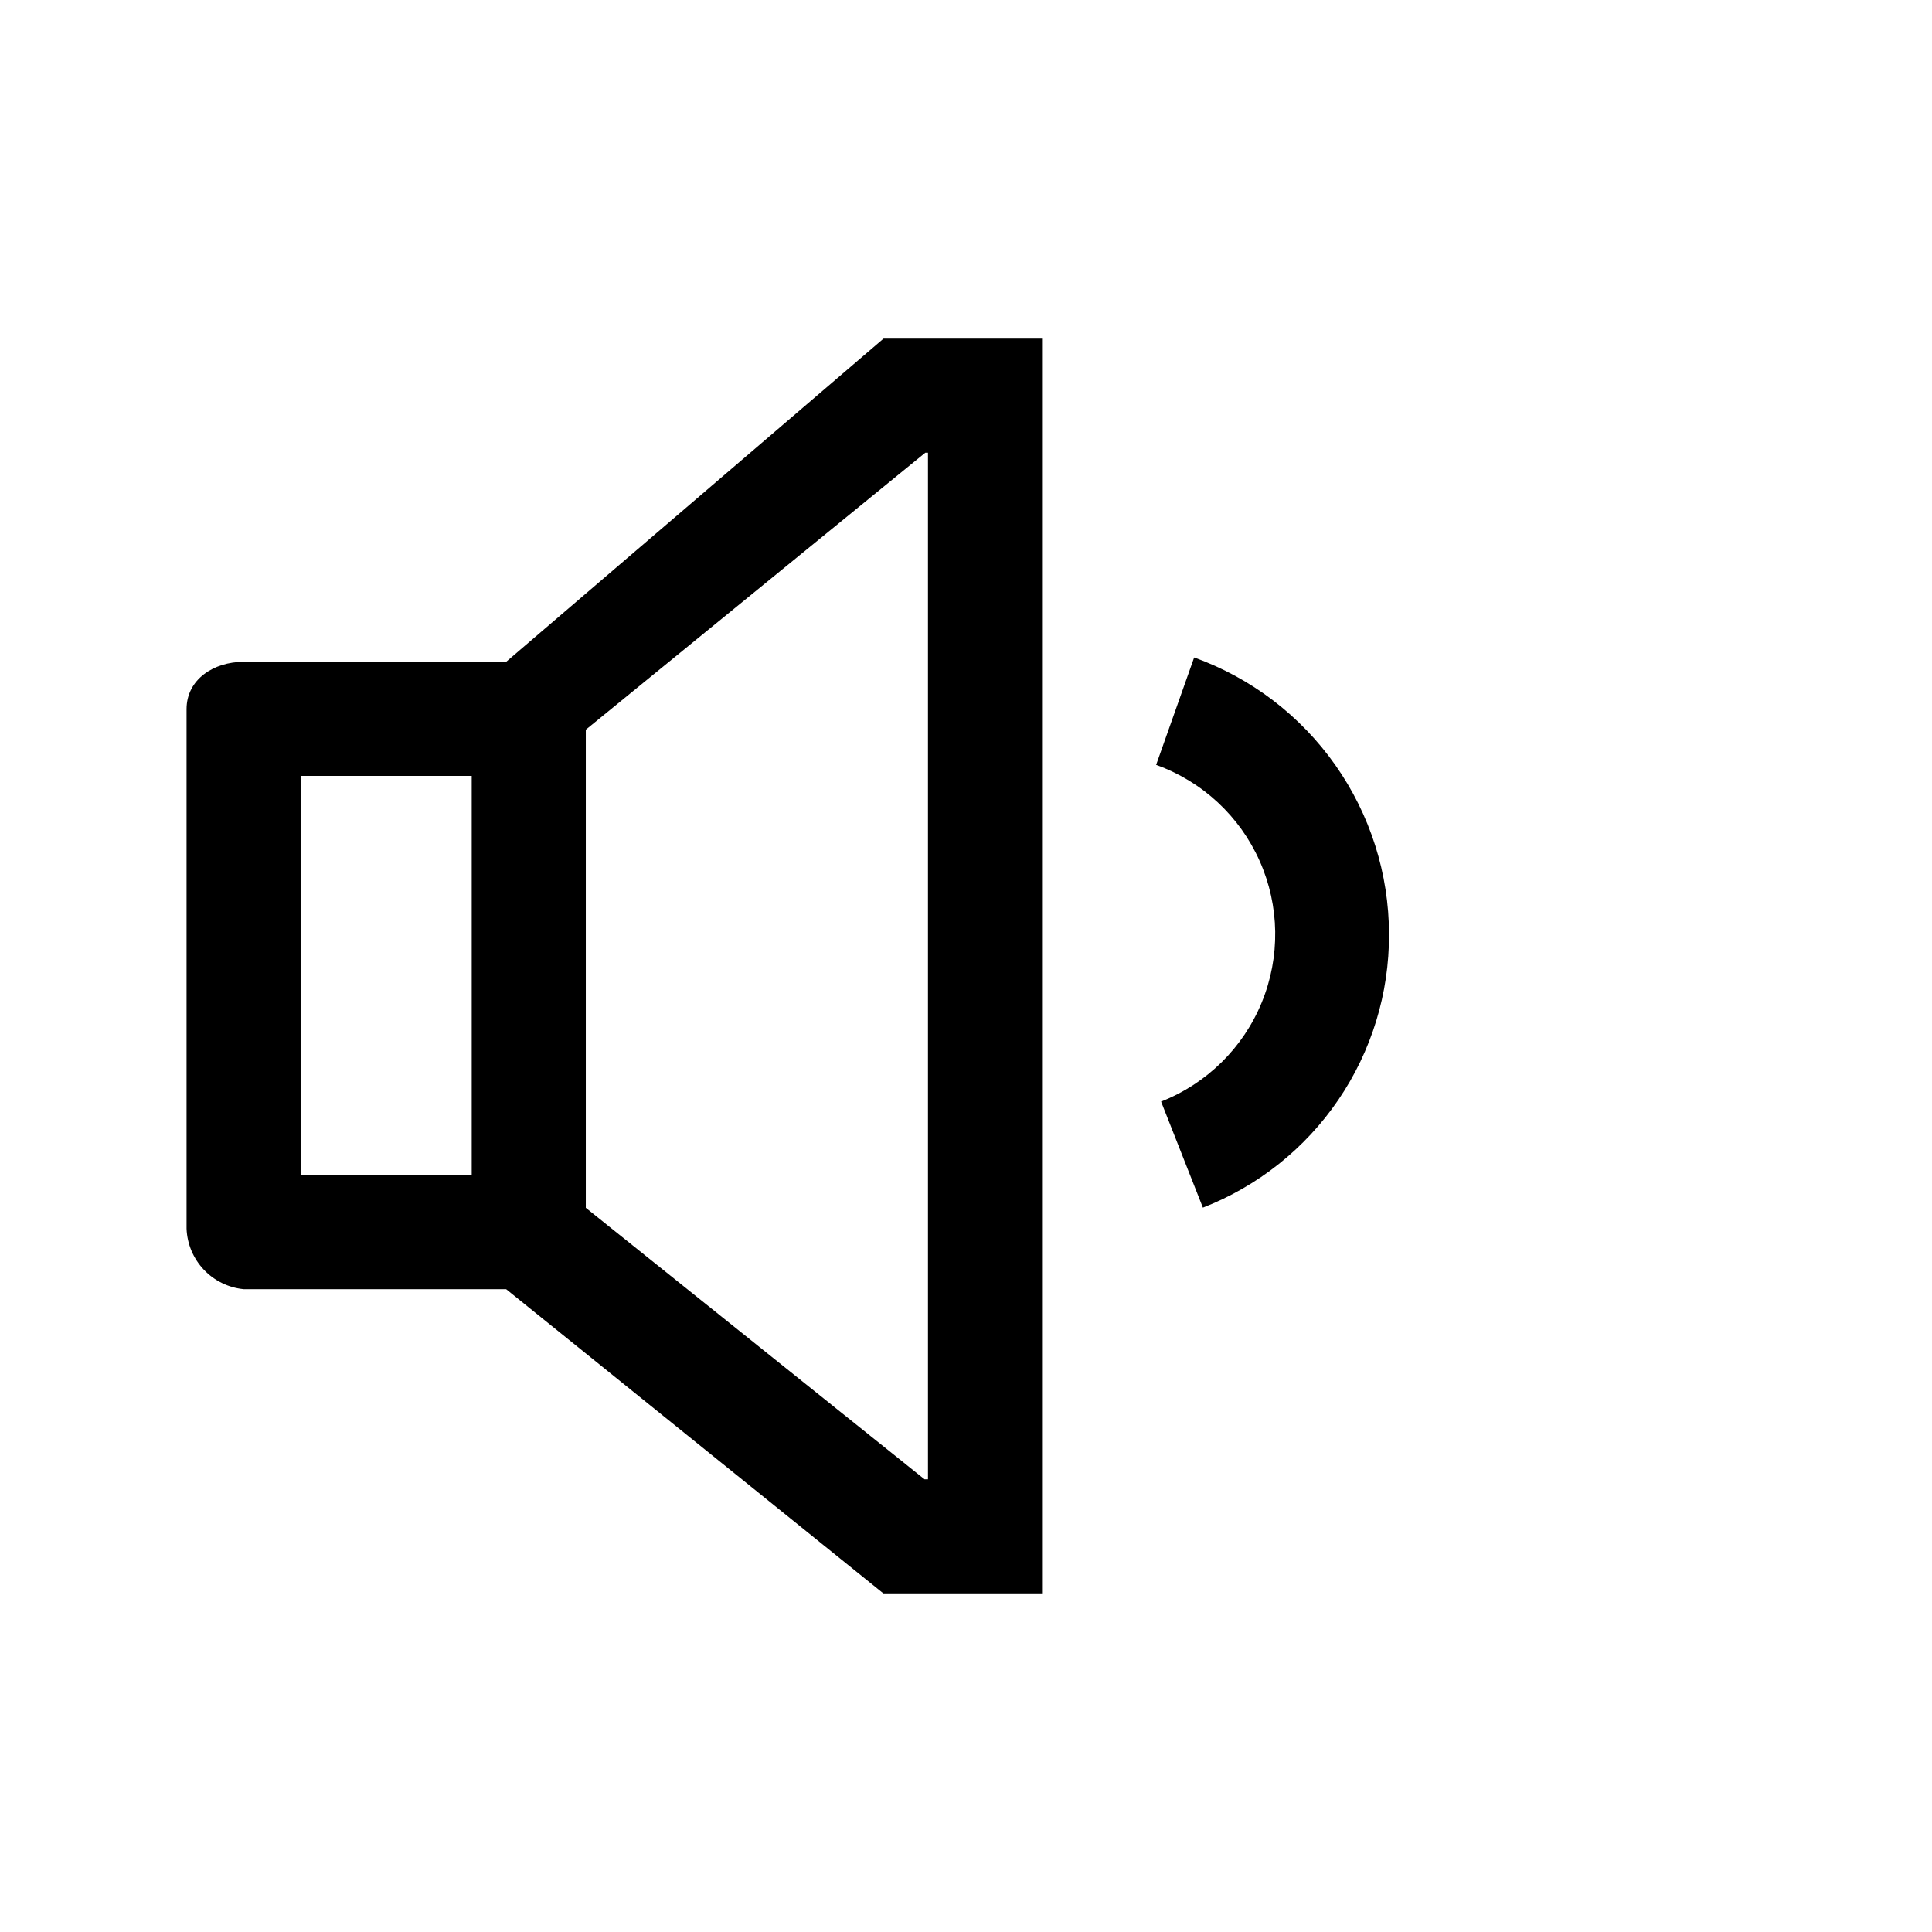
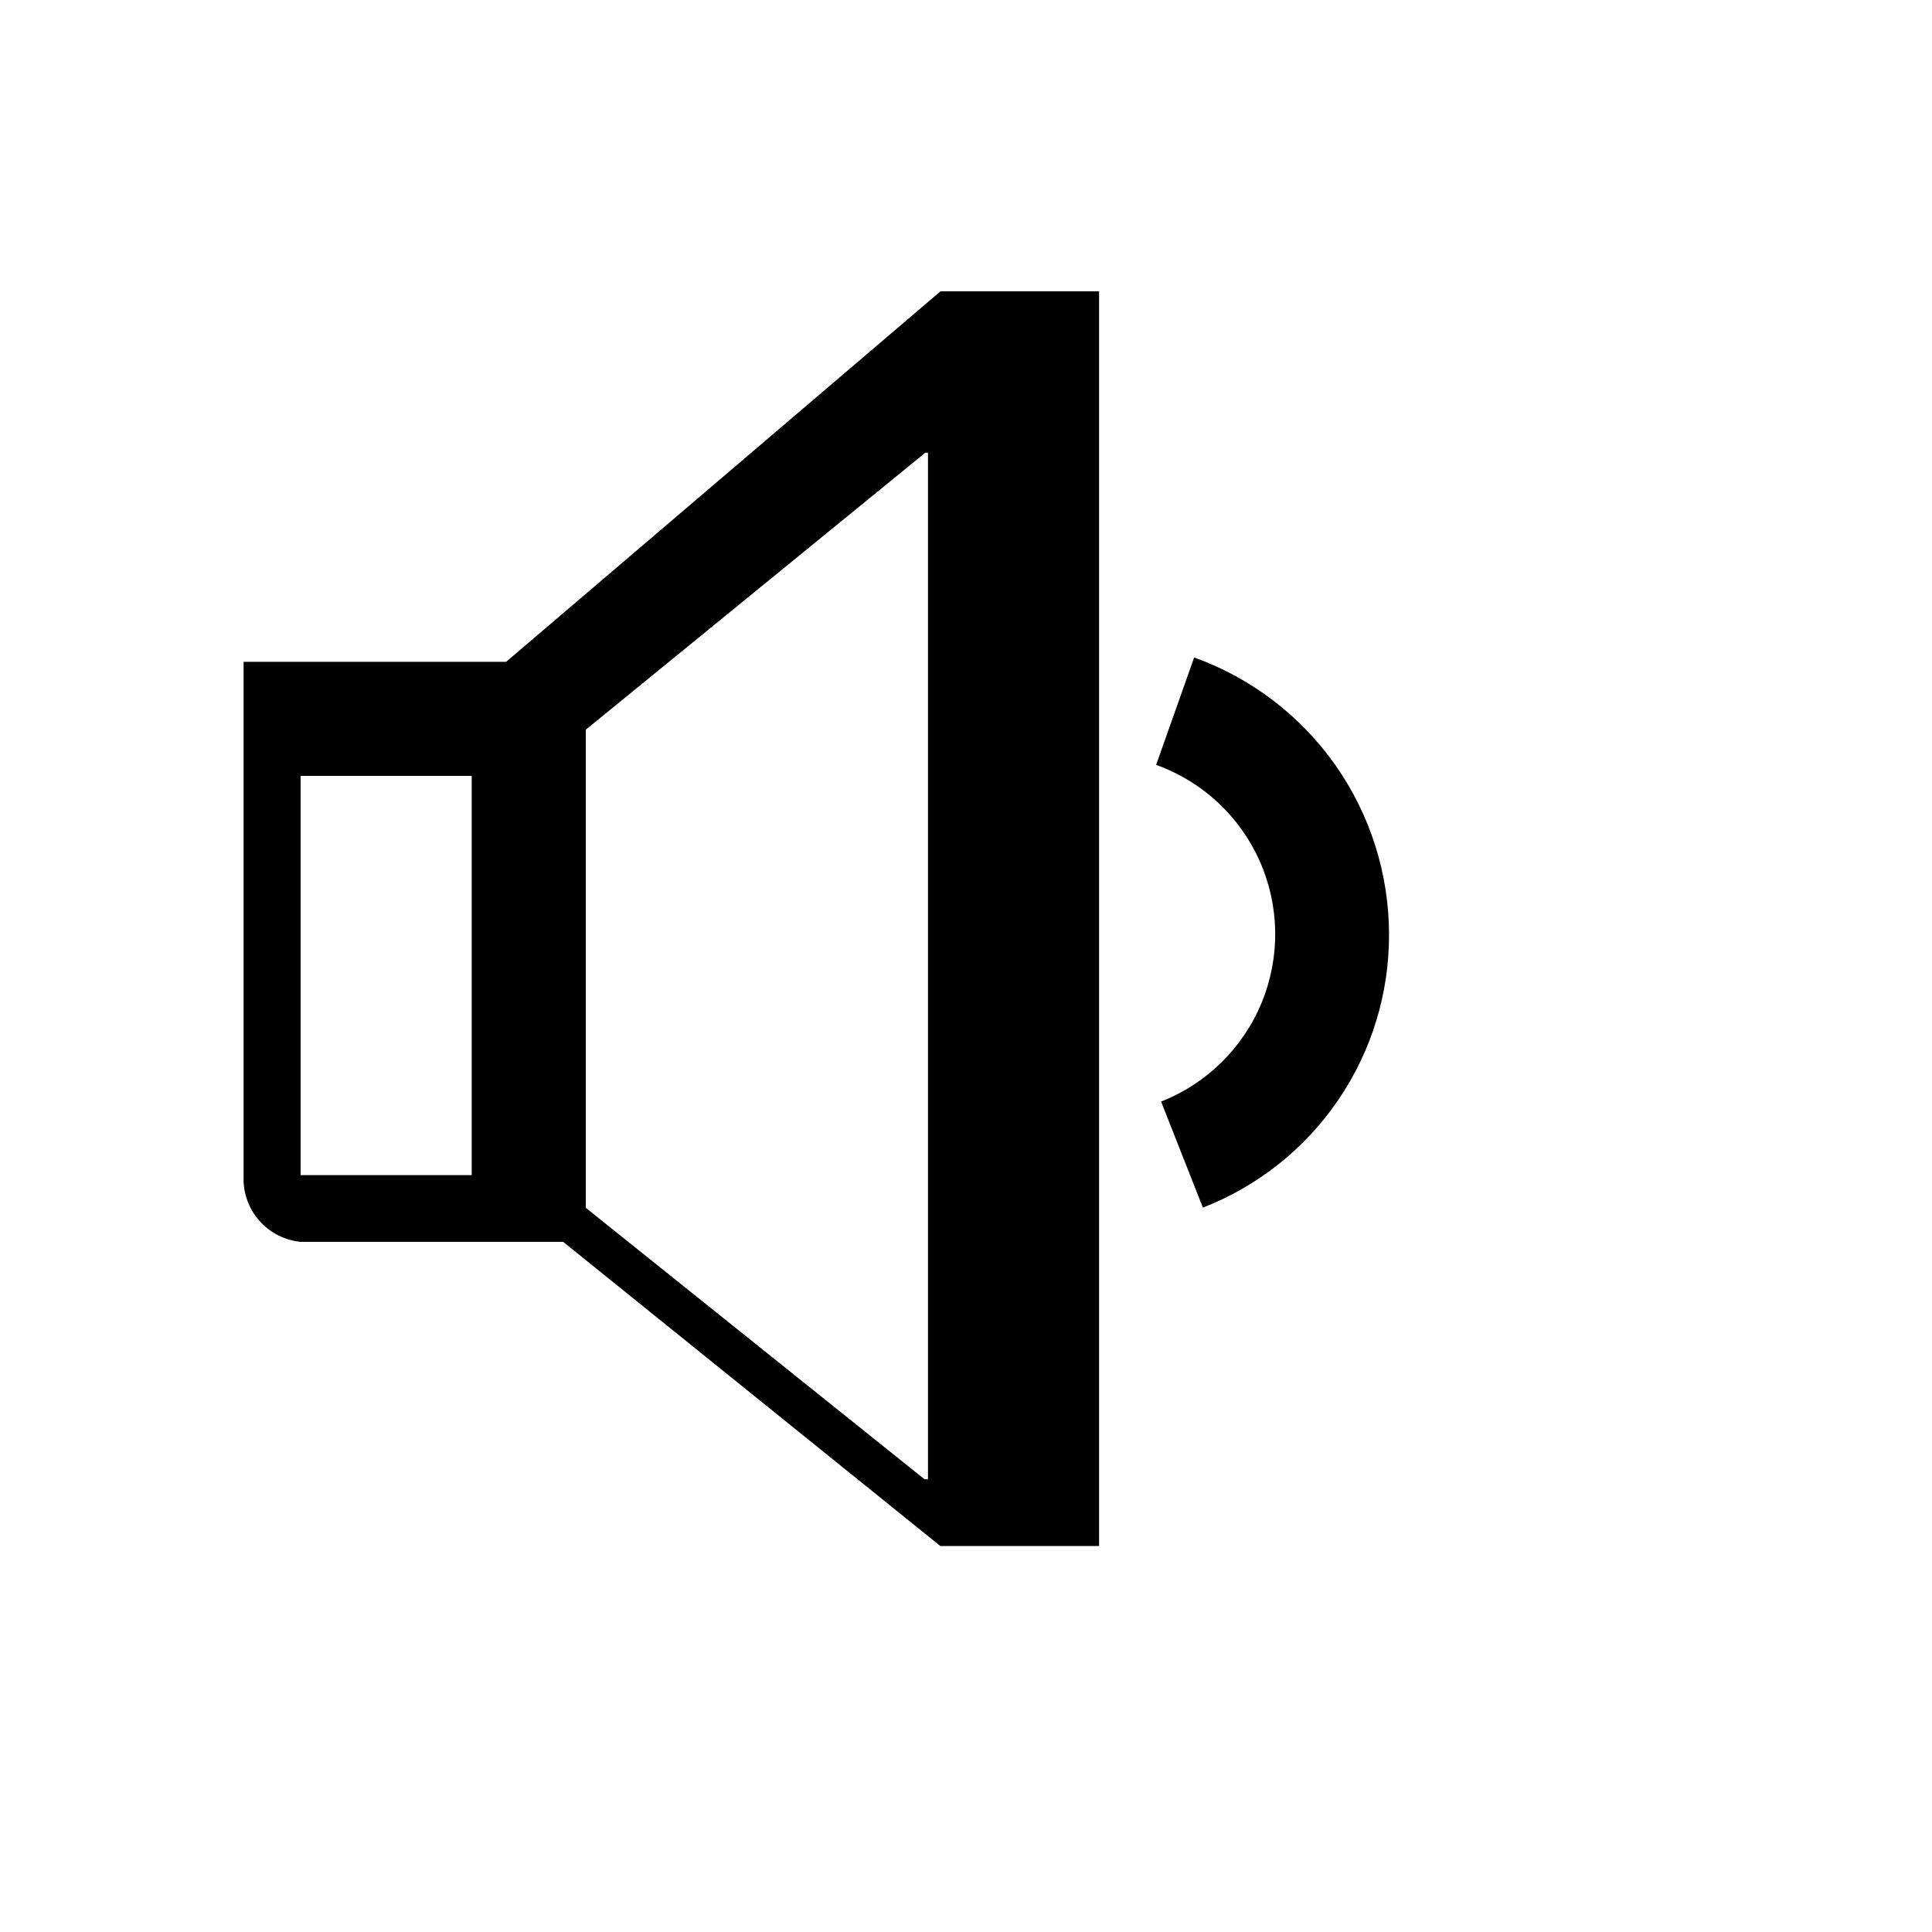
<svg xmlns="http://www.w3.org/2000/svg" fill="#000000" width="800px" height="800px" version="1.1" viewBox="144 144 512 512">
-   <path d="m278.13 319.39h-69.578c-7.91 0-15.113 4.637-15.113 12.543v137.69c0.16 4.043 1.781 7.894 4.559 10.84 2.777 2.941 6.527 4.785 10.555 5.18h69.578l99.953 80.609h42.07v-332.51h-42.02zm-54.465 30.227h45.344v105.8h-45.344zm166.26-85.648v272.06h-0.906l-89.777-71.945v-126.71l89.98-73.406zm122.18 127.62c0.059 15.645-4.621 30.941-13.426 43.871-8.805 12.934-21.32 22.895-35.898 28.574l-11.082-28.113-0.004 0.004c12.113-4.754 21.754-14.25 26.688-26.285 4.938-12.035 4.738-25.566-0.551-37.453-5.285-11.887-15.199-21.094-27.445-25.488l10.078-28.465c15.105 5.43 28.172 15.387 37.414 28.516 9.238 13.129 14.207 28.785 14.227 44.84z" />
+   <path d="m278.13 319.39h-69.578v137.69c0.16 4.043 1.781 7.894 4.559 10.84 2.777 2.941 6.527 4.785 10.555 5.18h69.578l99.953 80.609h42.07v-332.51h-42.02zm-54.465 30.227h45.344v105.8h-45.344zm166.26-85.648v272.06h-0.906l-89.777-71.945v-126.71l89.98-73.406zm122.18 127.62c0.059 15.645-4.621 30.941-13.426 43.871-8.805 12.934-21.32 22.895-35.898 28.574l-11.082-28.113-0.004 0.004c12.113-4.754 21.754-14.25 26.688-26.285 4.938-12.035 4.738-25.566-0.551-37.453-5.285-11.887-15.199-21.094-27.445-25.488l10.078-28.465c15.105 5.43 28.172 15.387 37.414 28.516 9.238 13.129 14.207 28.785 14.227 44.84z" />
</svg>